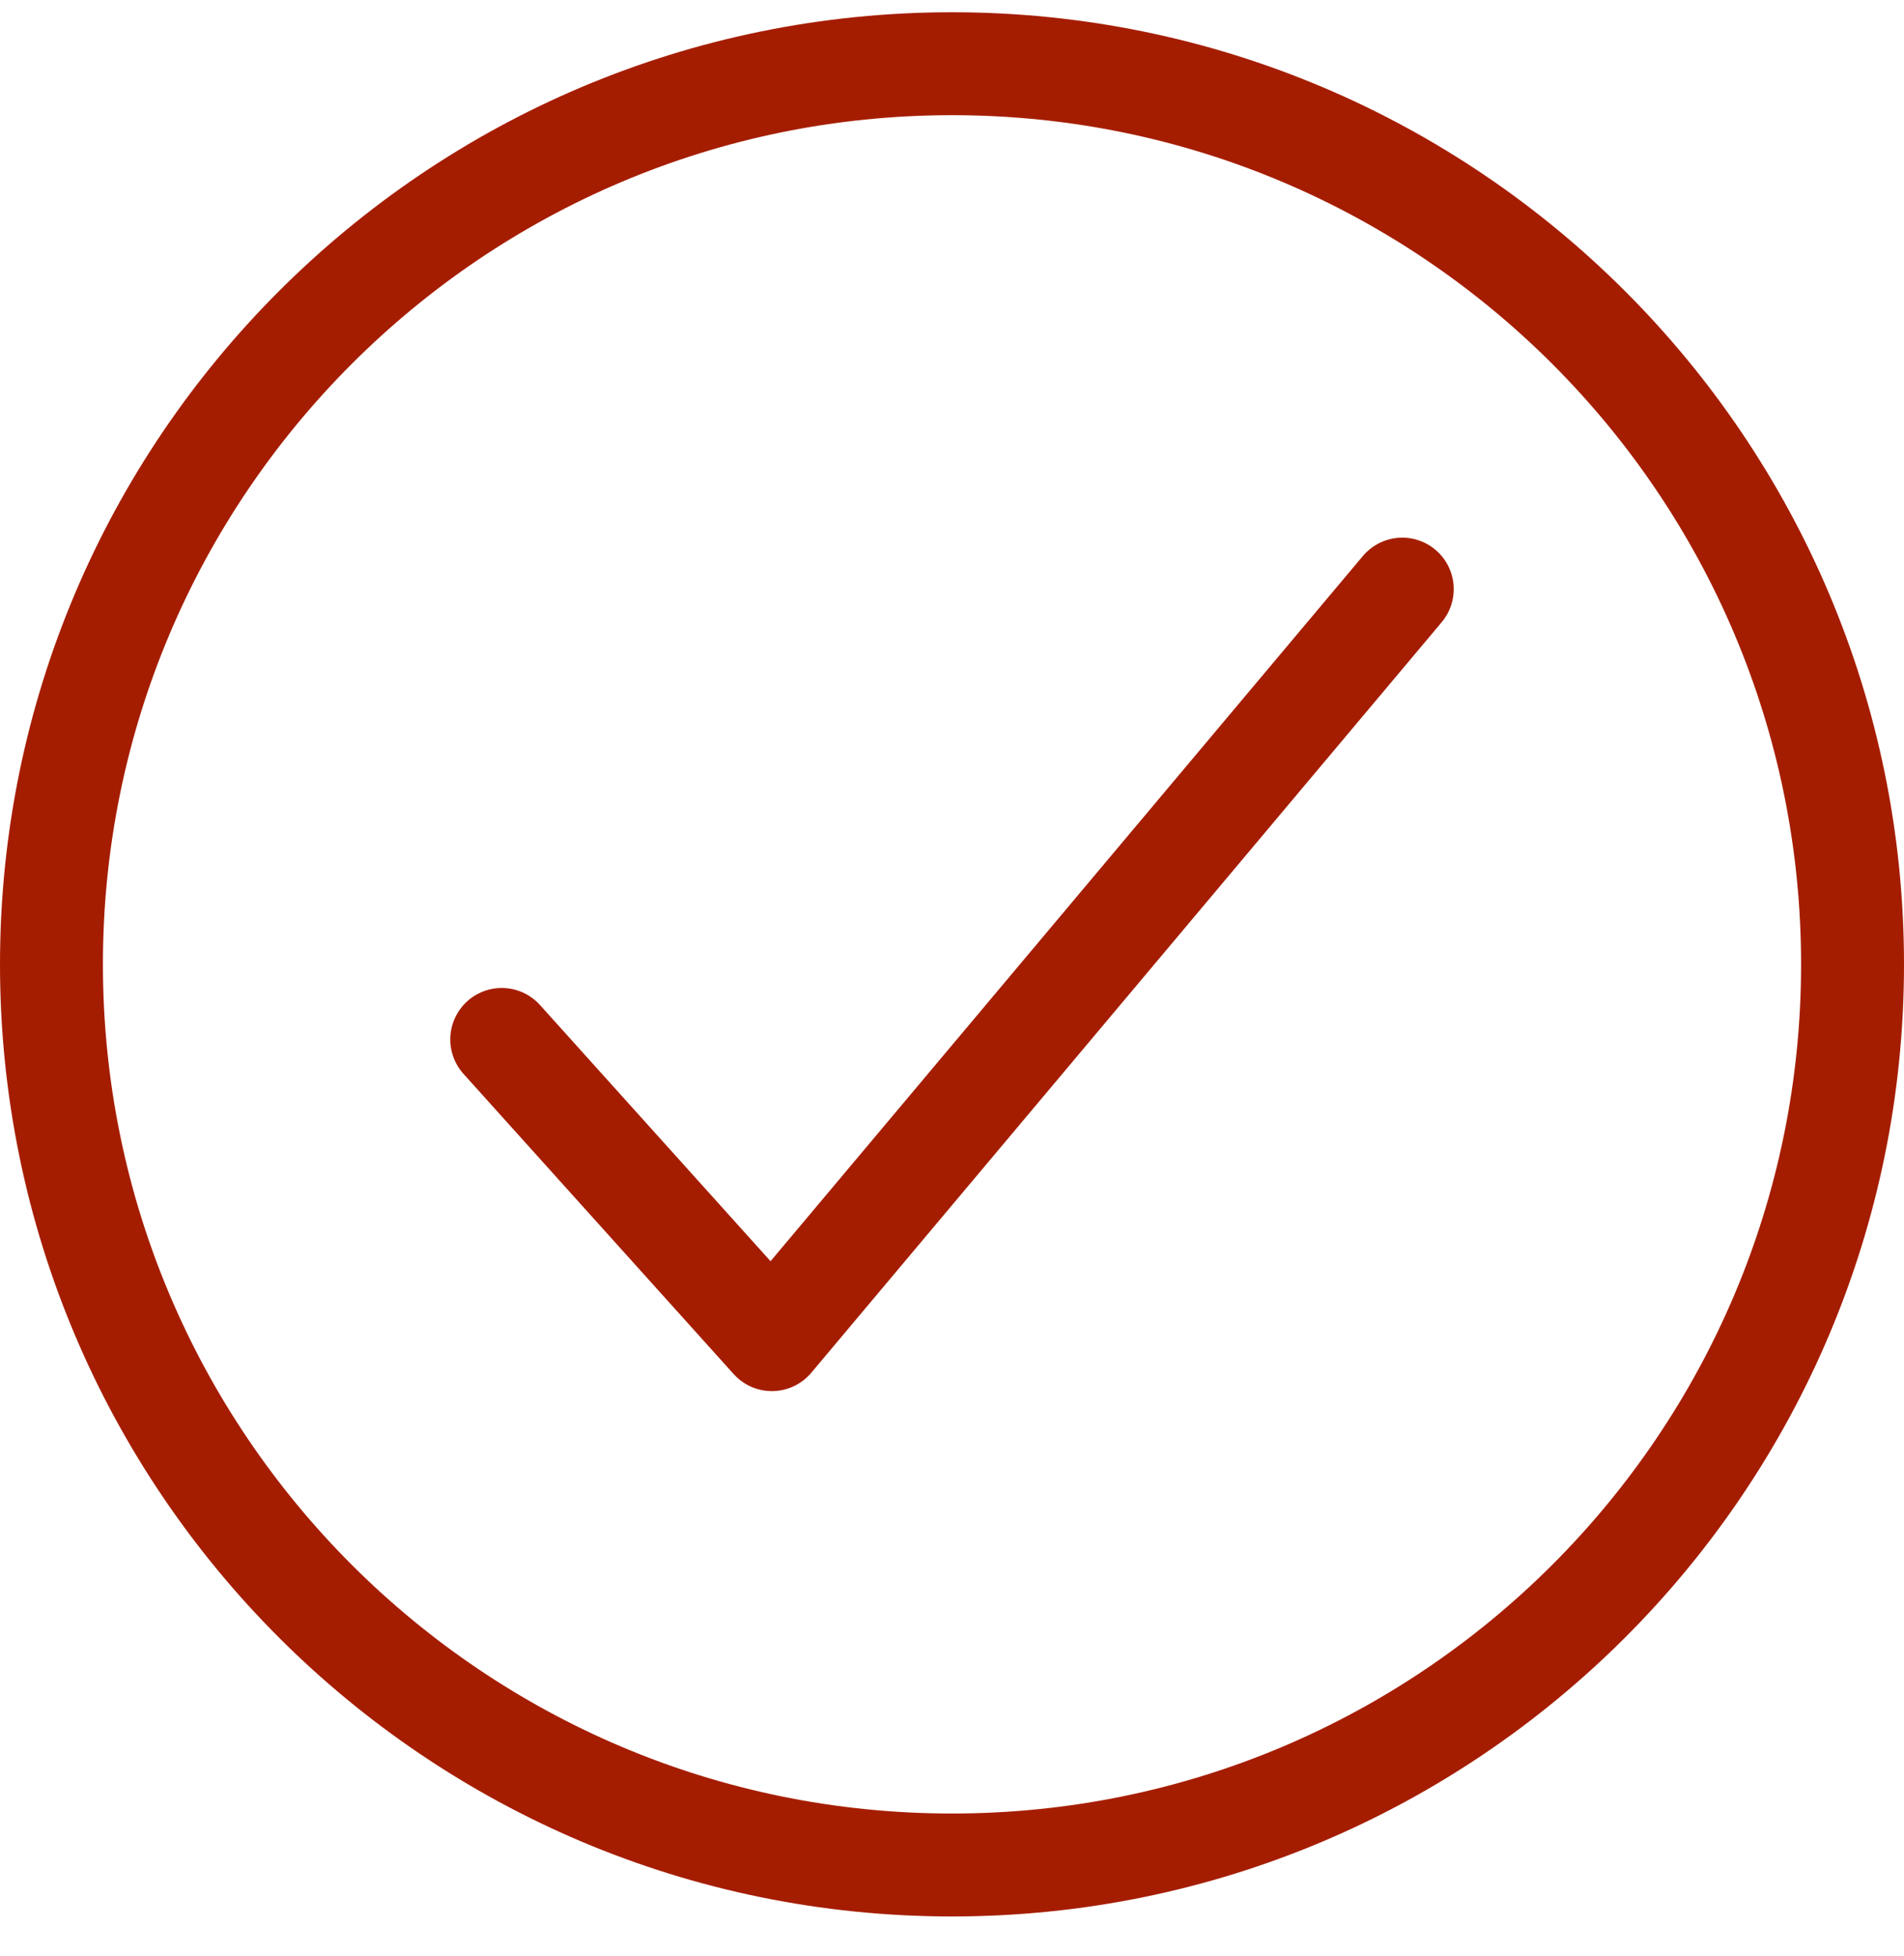
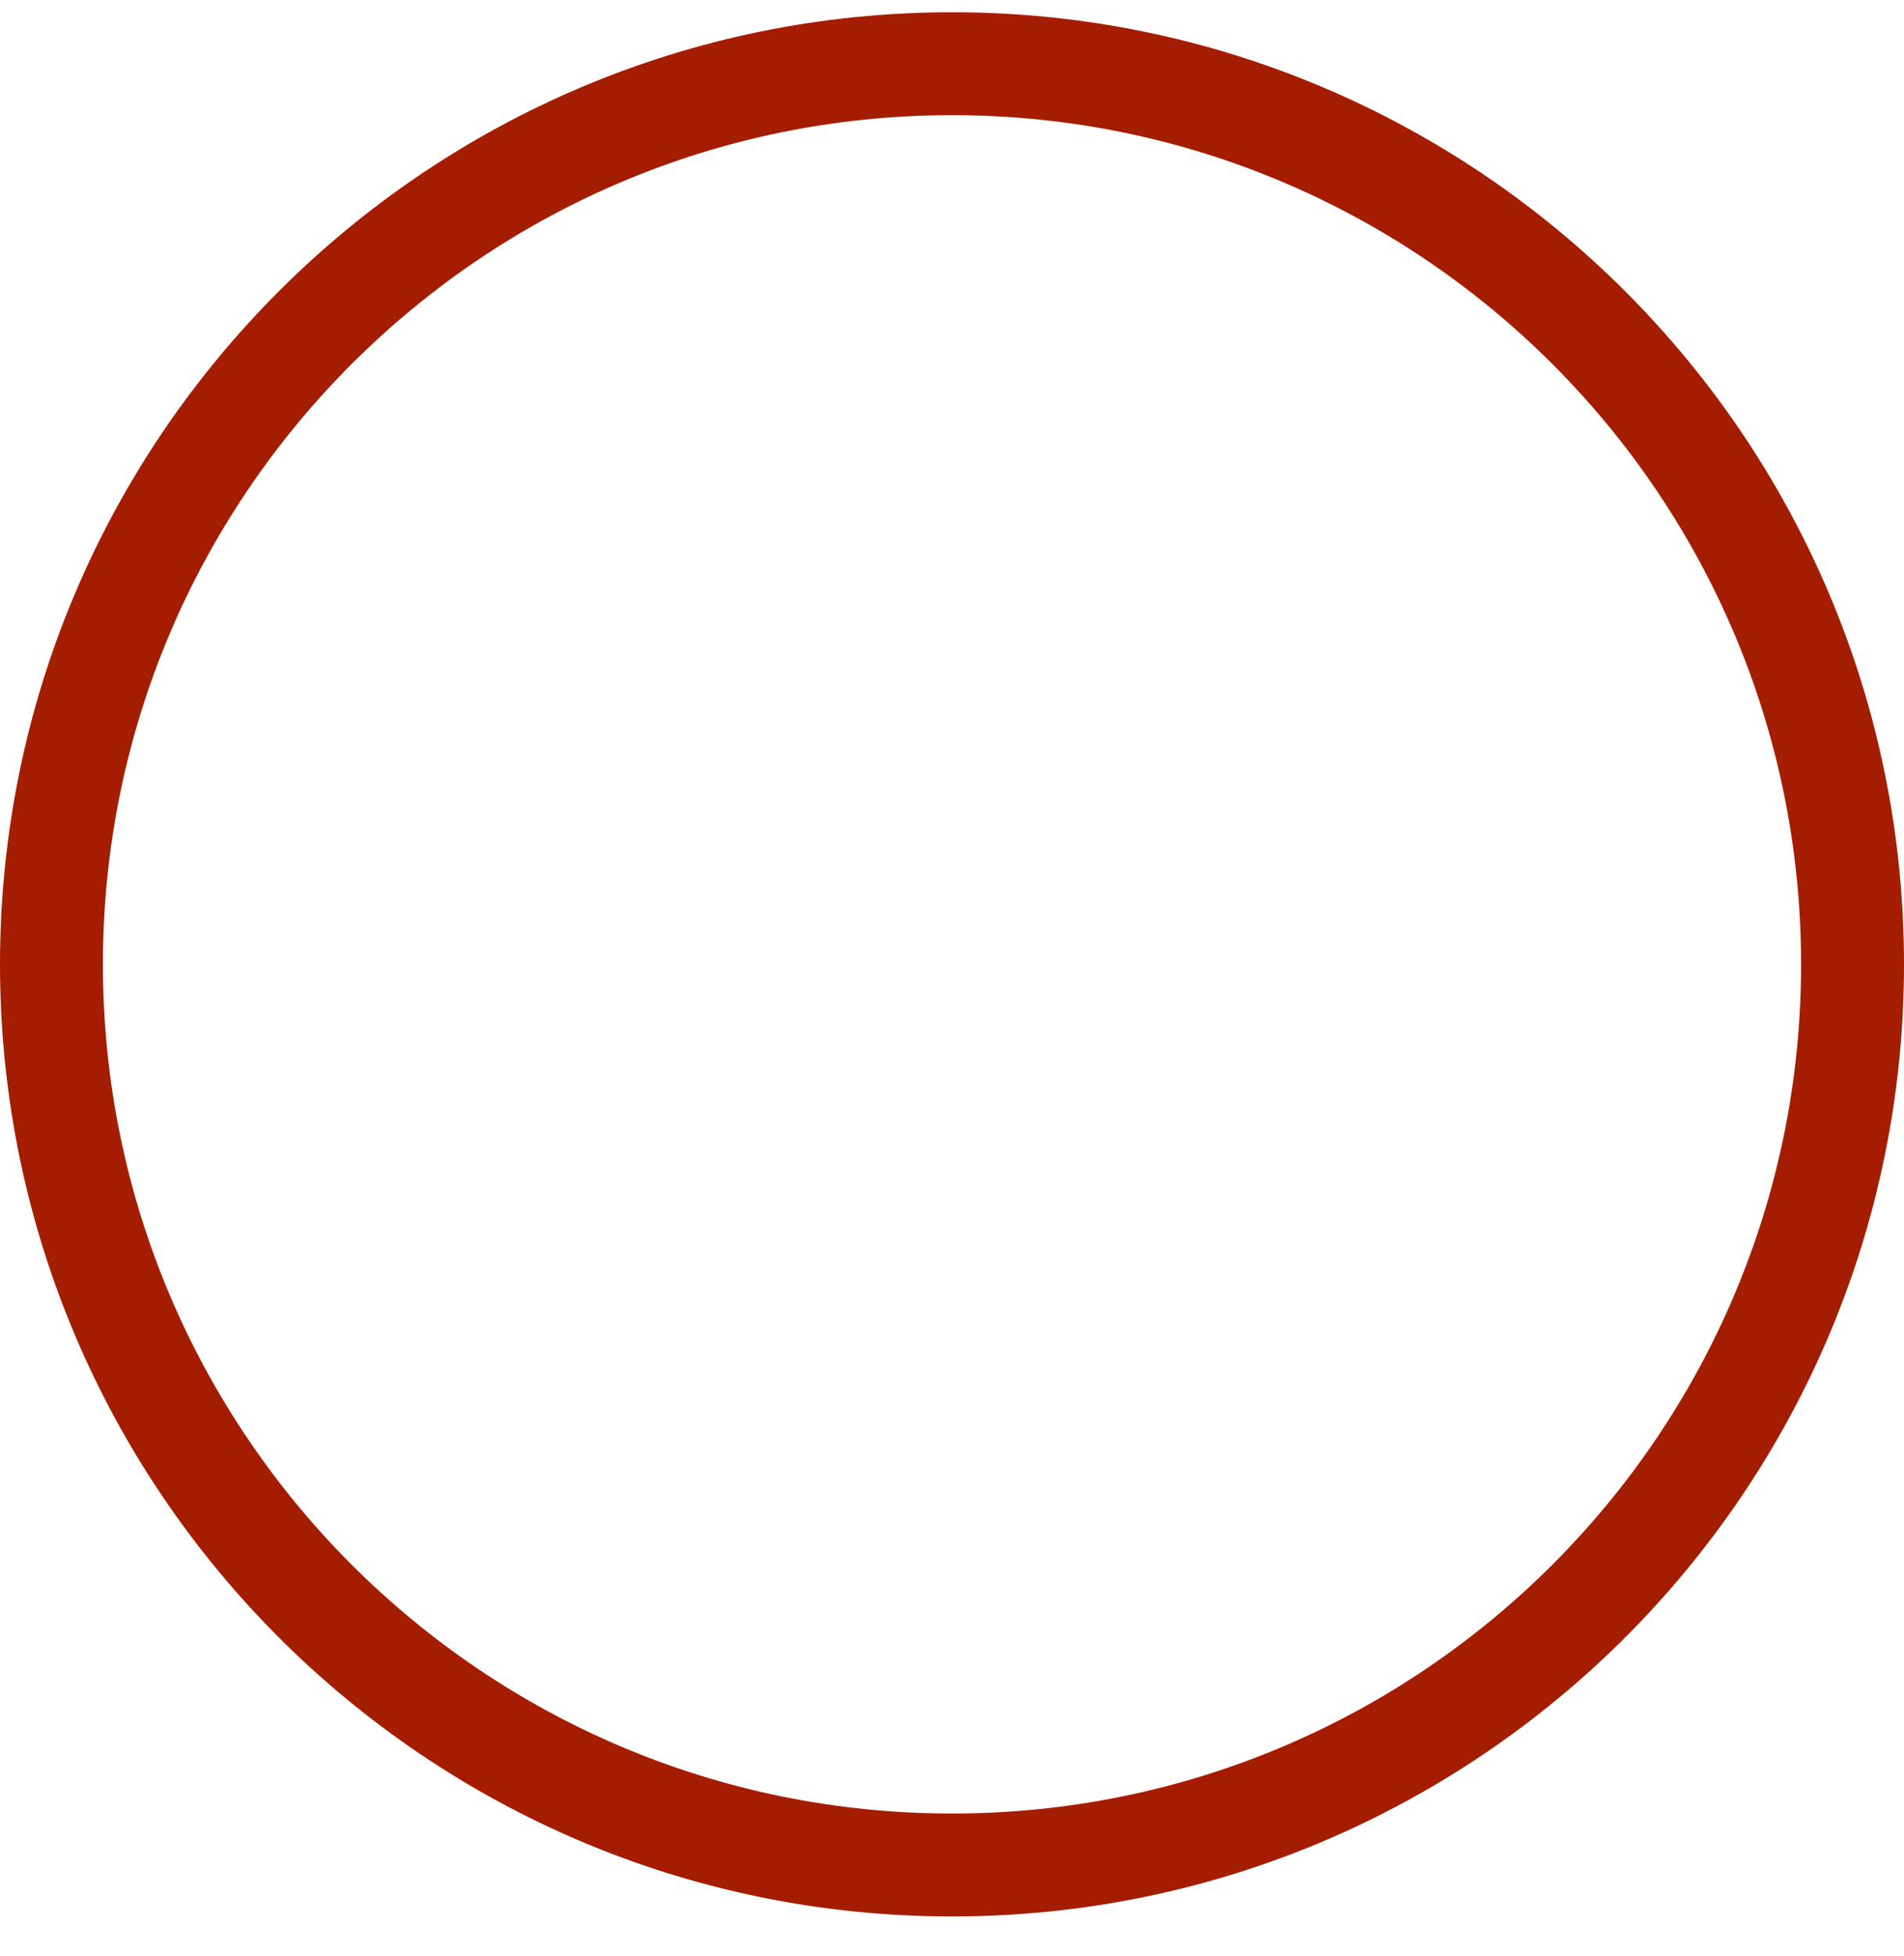
<svg xmlns="http://www.w3.org/2000/svg" width="37" height="38" viewBox="0 0 37 38" fill="none">
  <path d="M36 18.738C36 9.077 28.162 1.238 18.5 1.238C8.839 1.238 1 9.077 1 18.738C1 28.4 8.839 36.238 18.5 36.238C28.162 36.238 36 28.4 36 18.738Z" stroke="#A51D00" stroke-width="2" stroke-miterlimit="10" />
-   <path d="M27.25 11.447L15 26.03L9.75 20.197" stroke="#A51D00" stroke-width="2" stroke-linecap="round" stroke-linejoin="round" />
</svg>